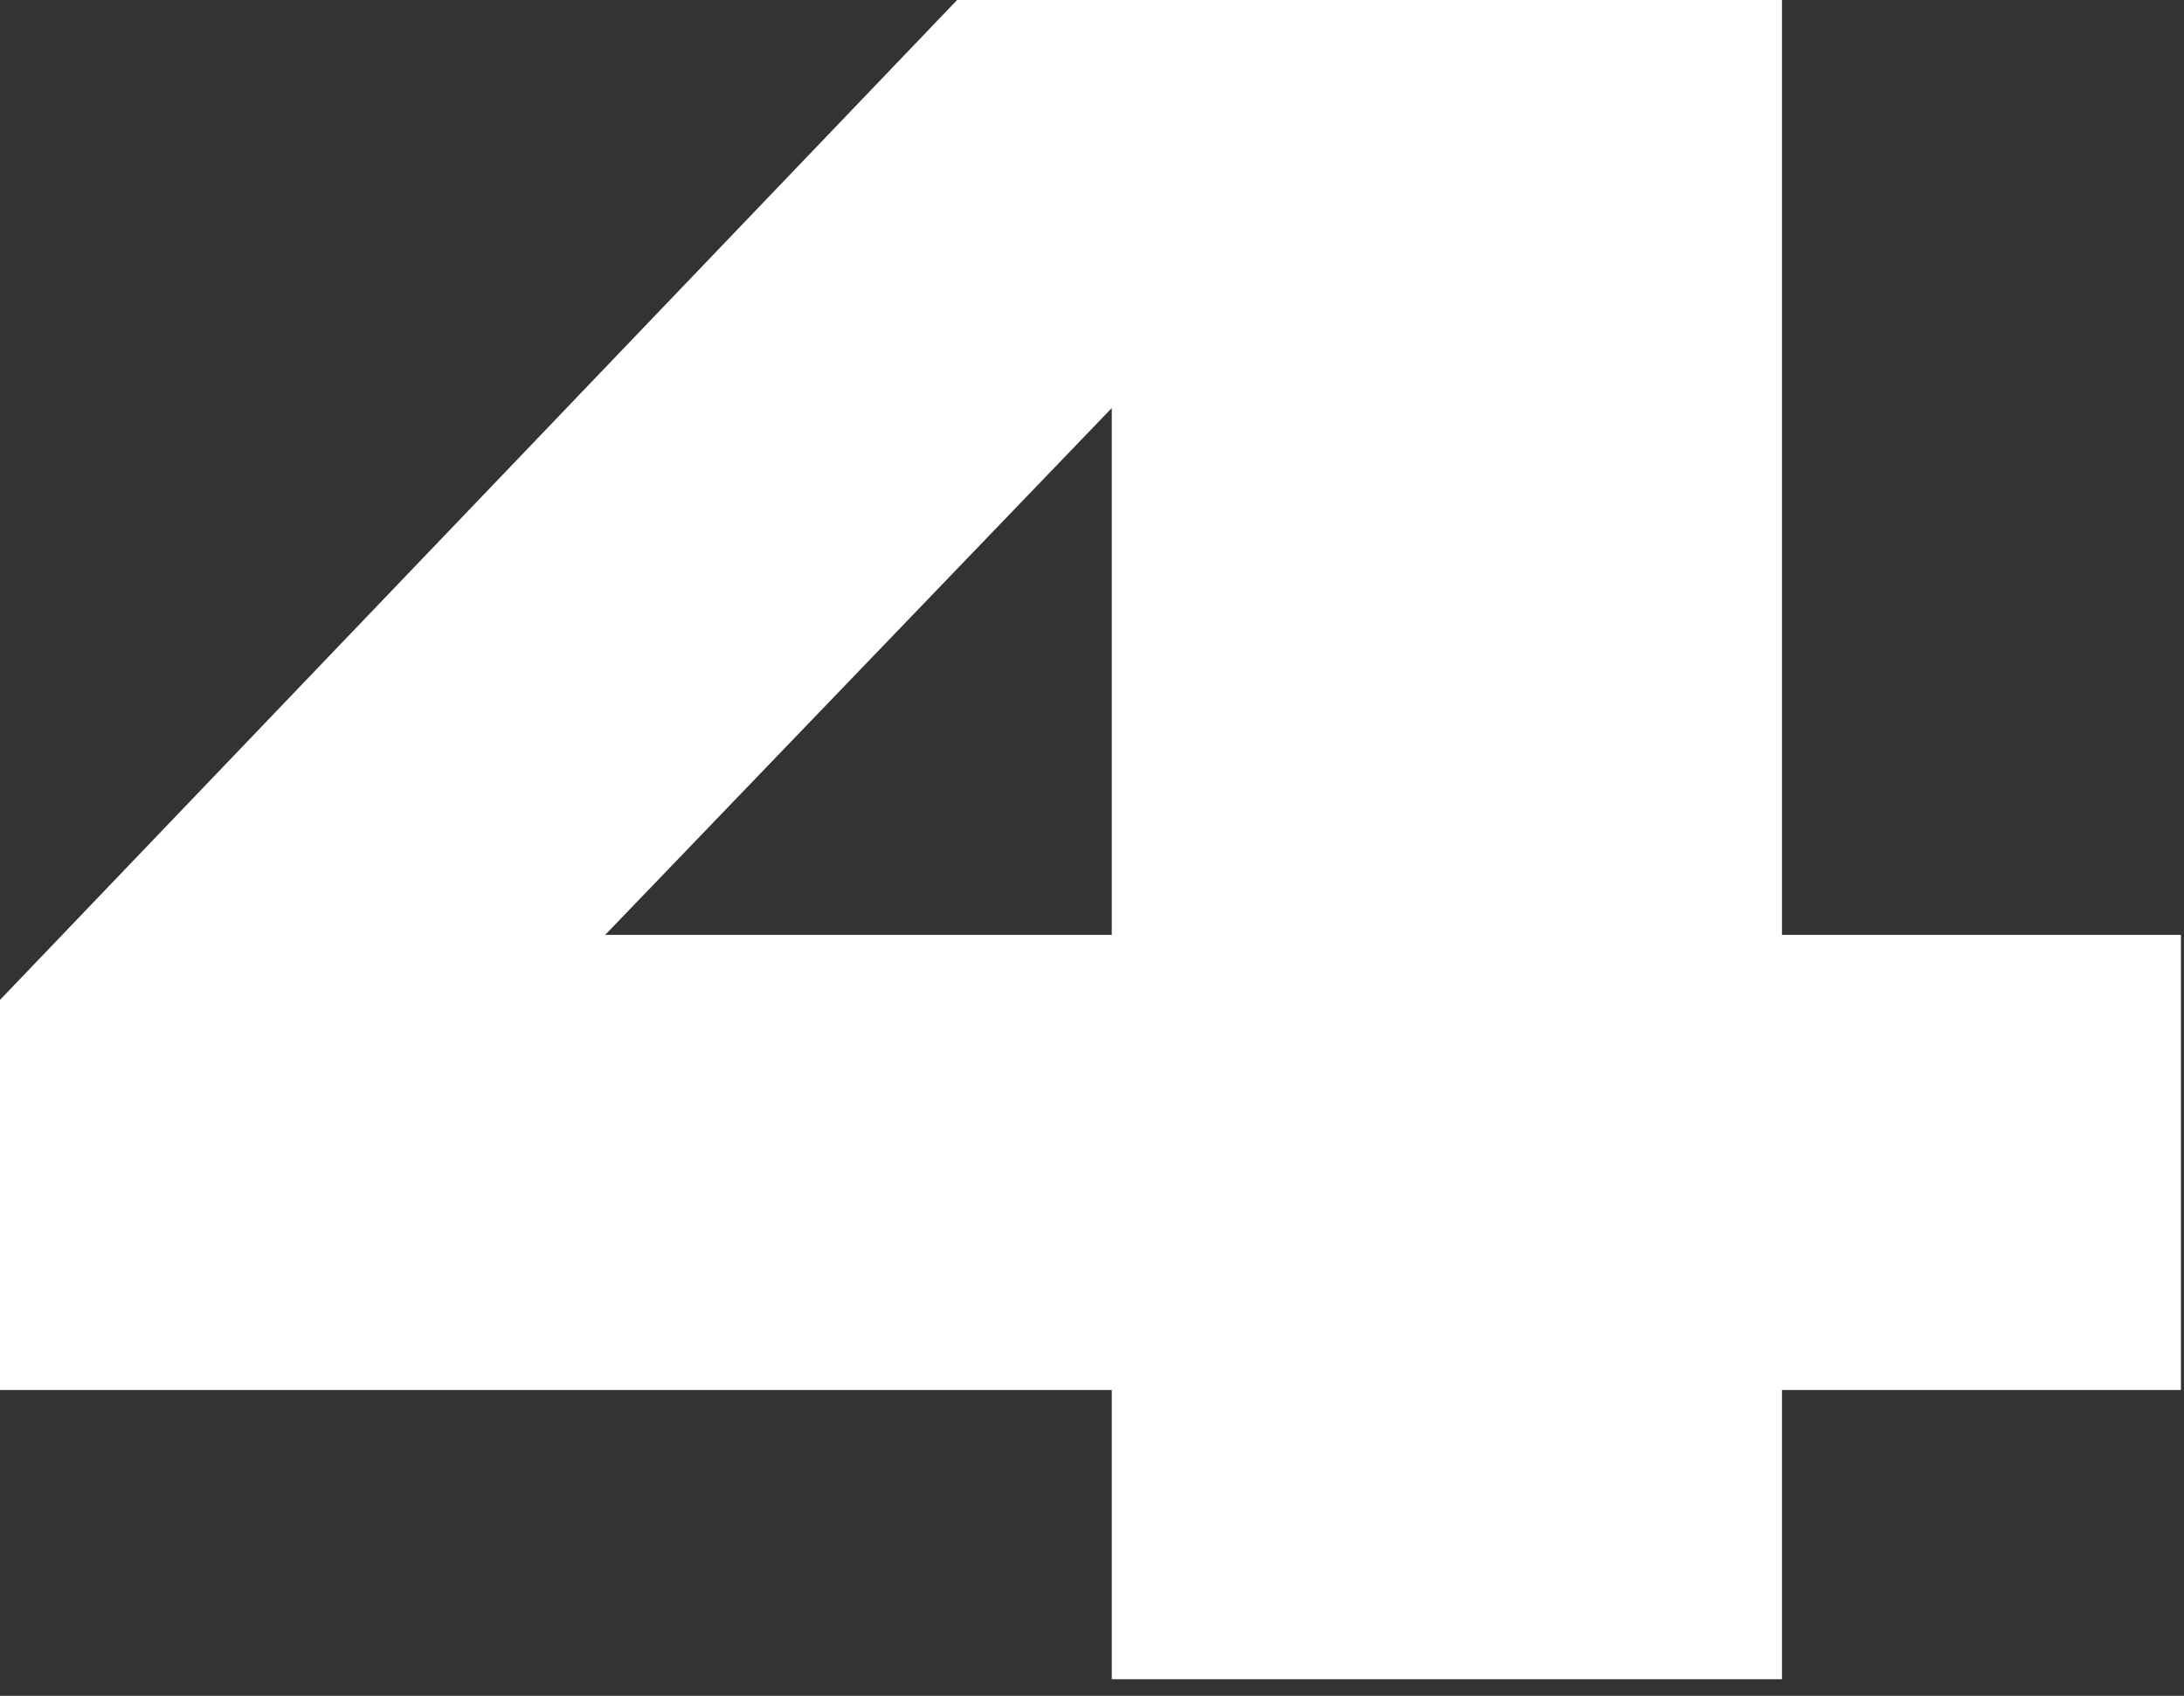
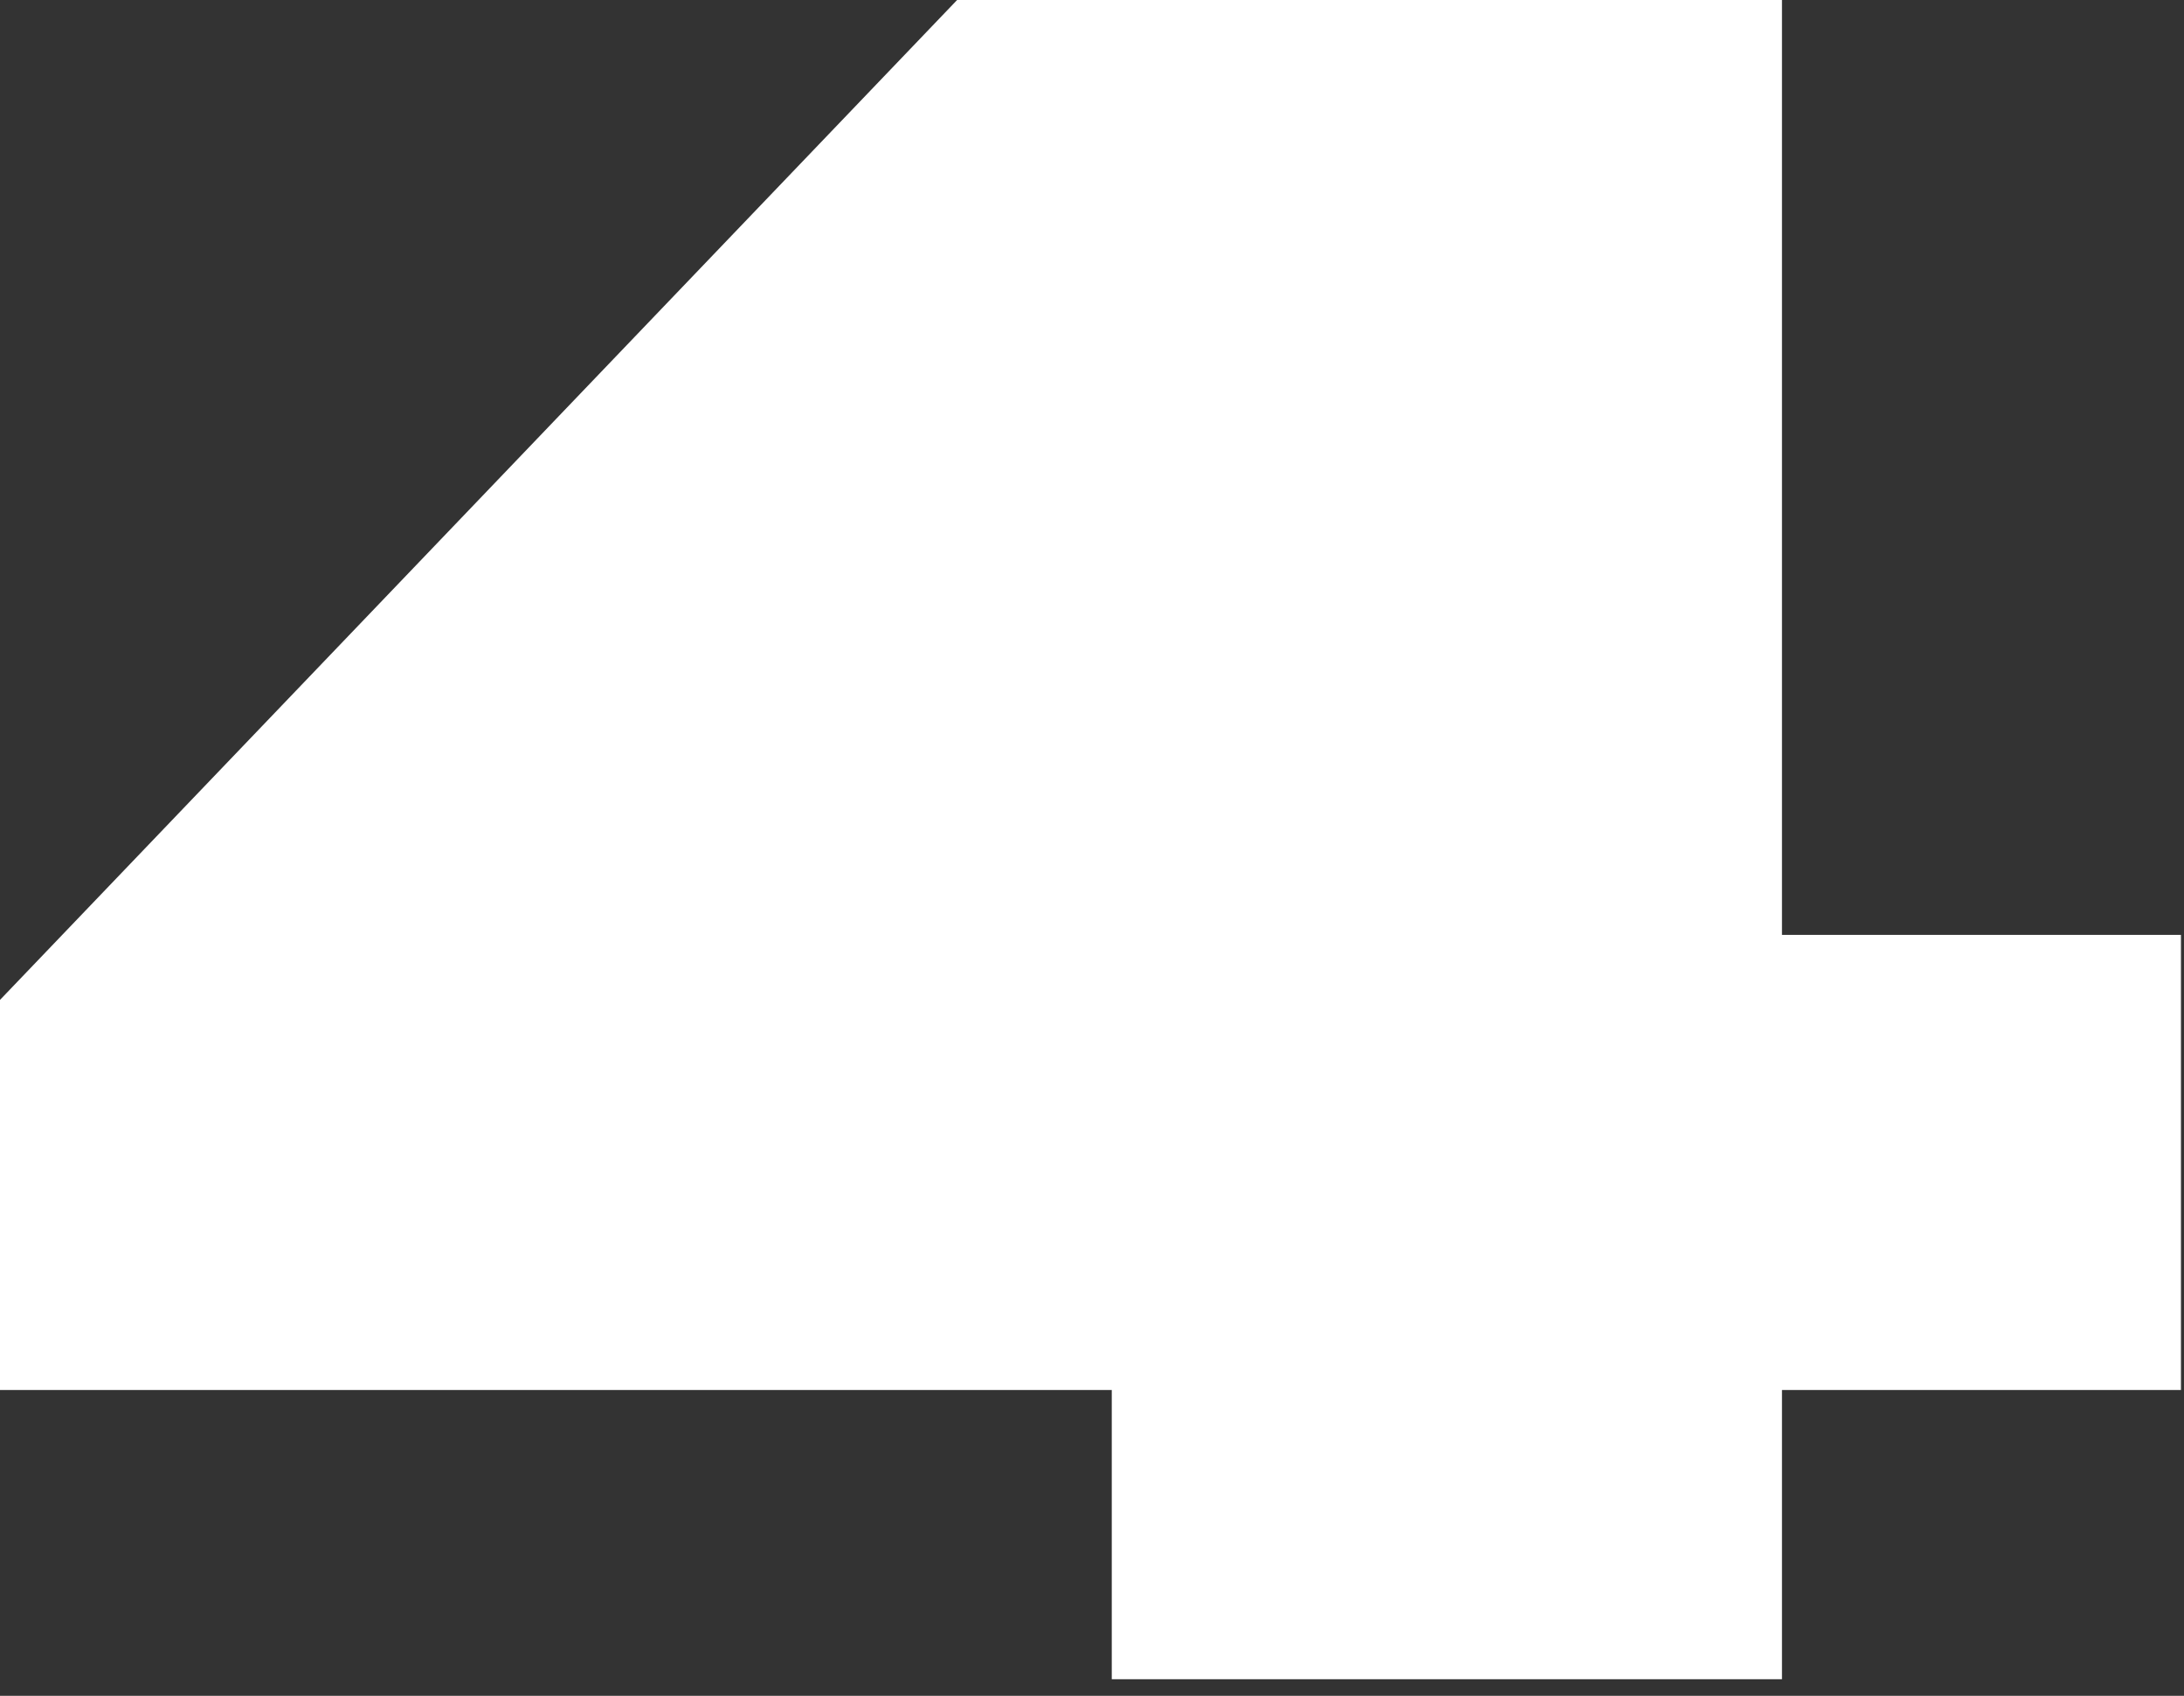
<svg xmlns="http://www.w3.org/2000/svg" width="76" height="59" viewBox="0 0 76 59" fill="none">
  <rect x="0" y="0" width="76" height="59" fill="#333333" stroke="none" />
-   <path d="M0 48.36V34.788L33.306 -0H62.01V32.526H75.894V48.36H62.01V58.422H38.688V48.36H0ZM38.688 32.526V14.196L21.06 32.526H38.688Z" fill="white" />
+   <path d="M0 48.36V34.788L33.306 -0H62.01V32.526H75.894V48.36H62.01V58.422H38.688V48.36H0ZM38.688 32.526V14.196H38.688Z" fill="white" />
</svg>